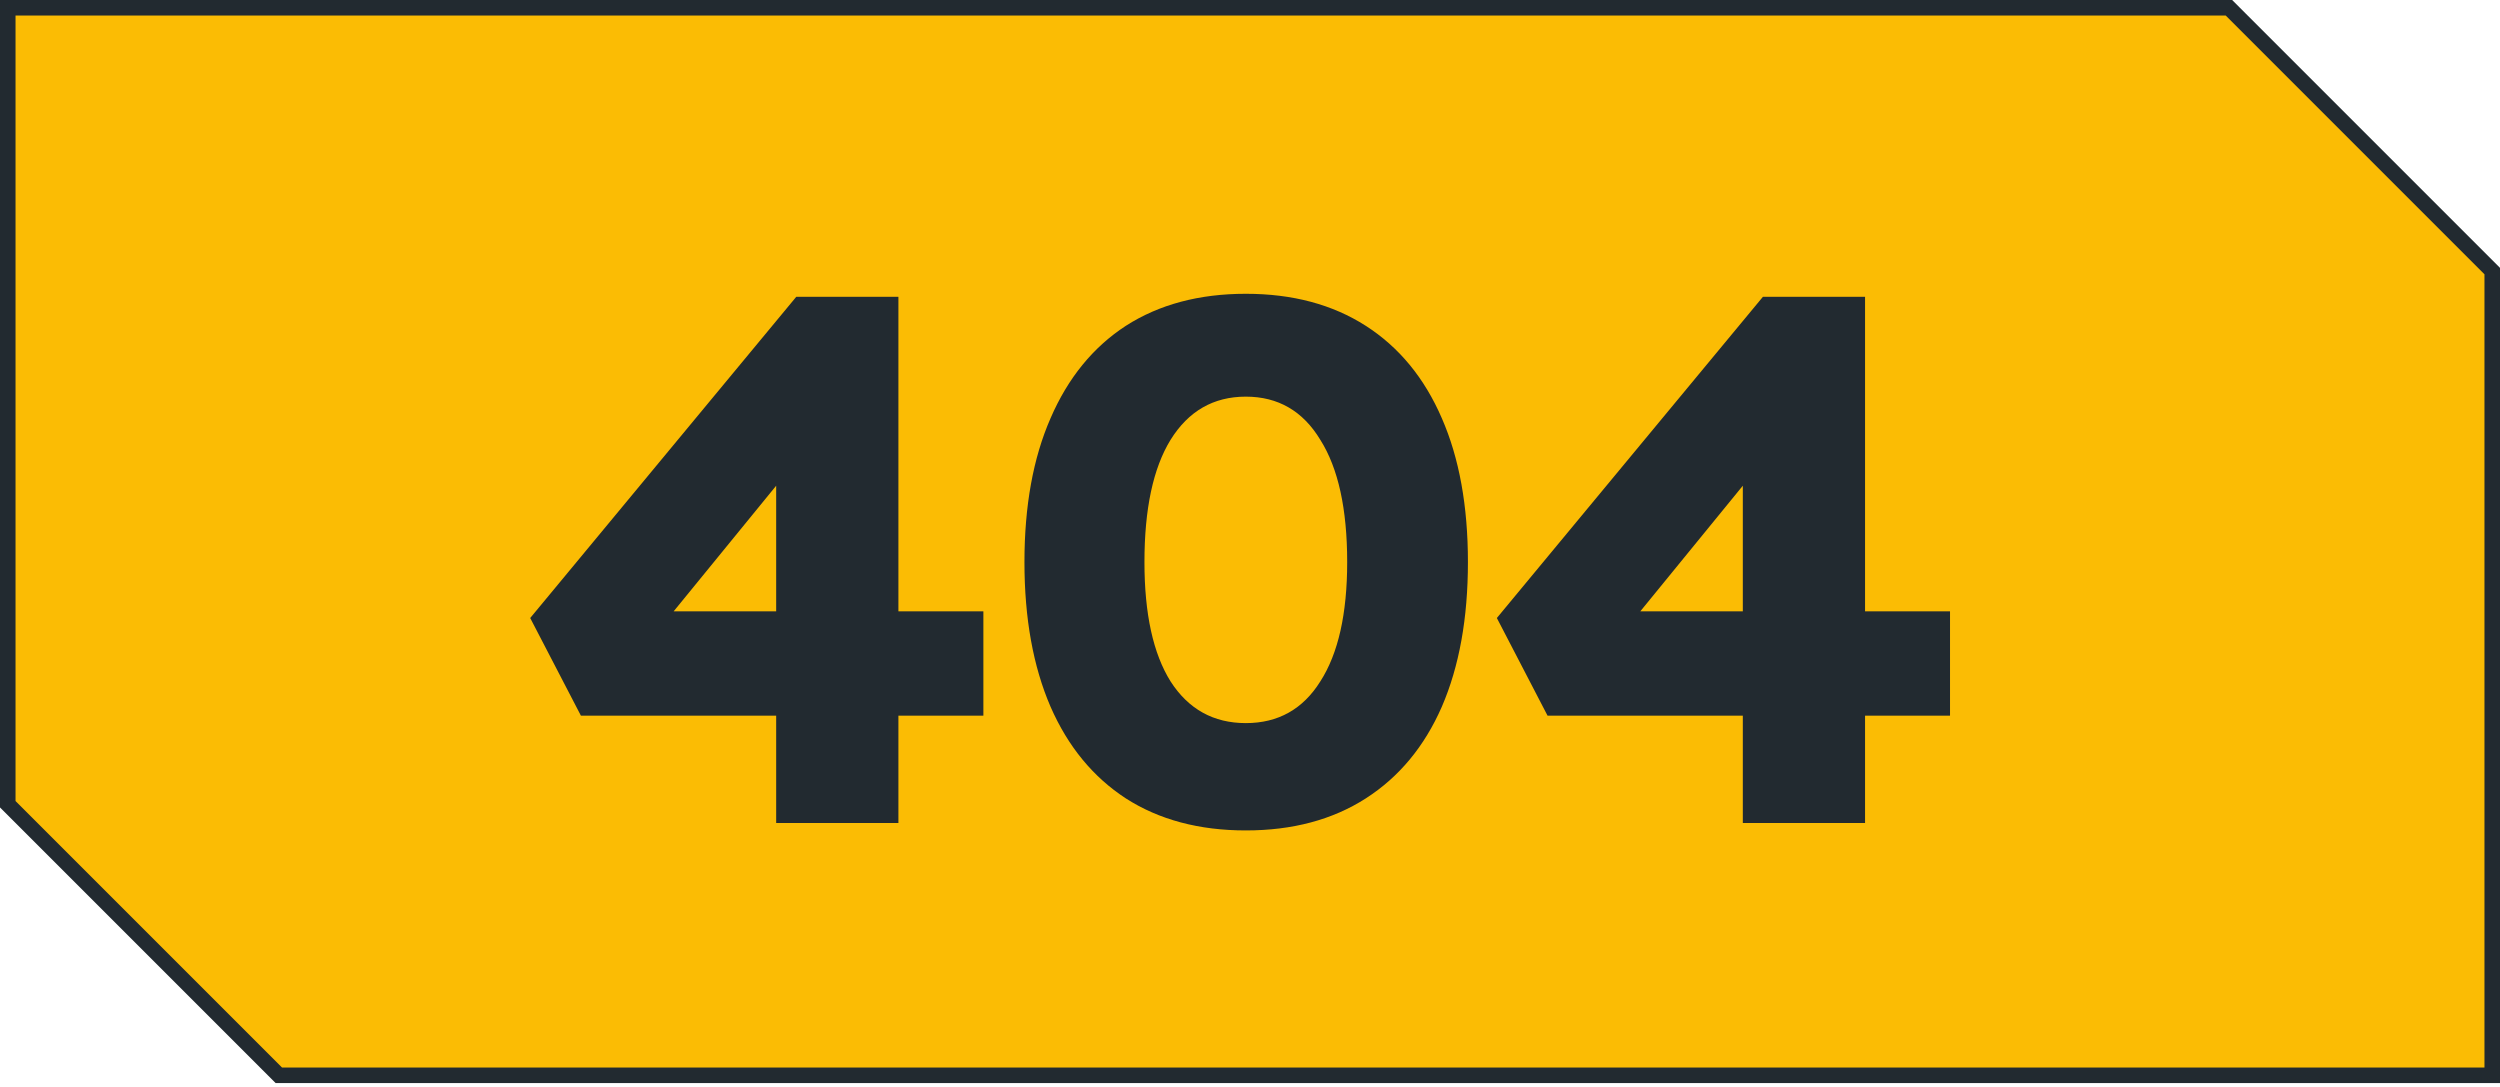
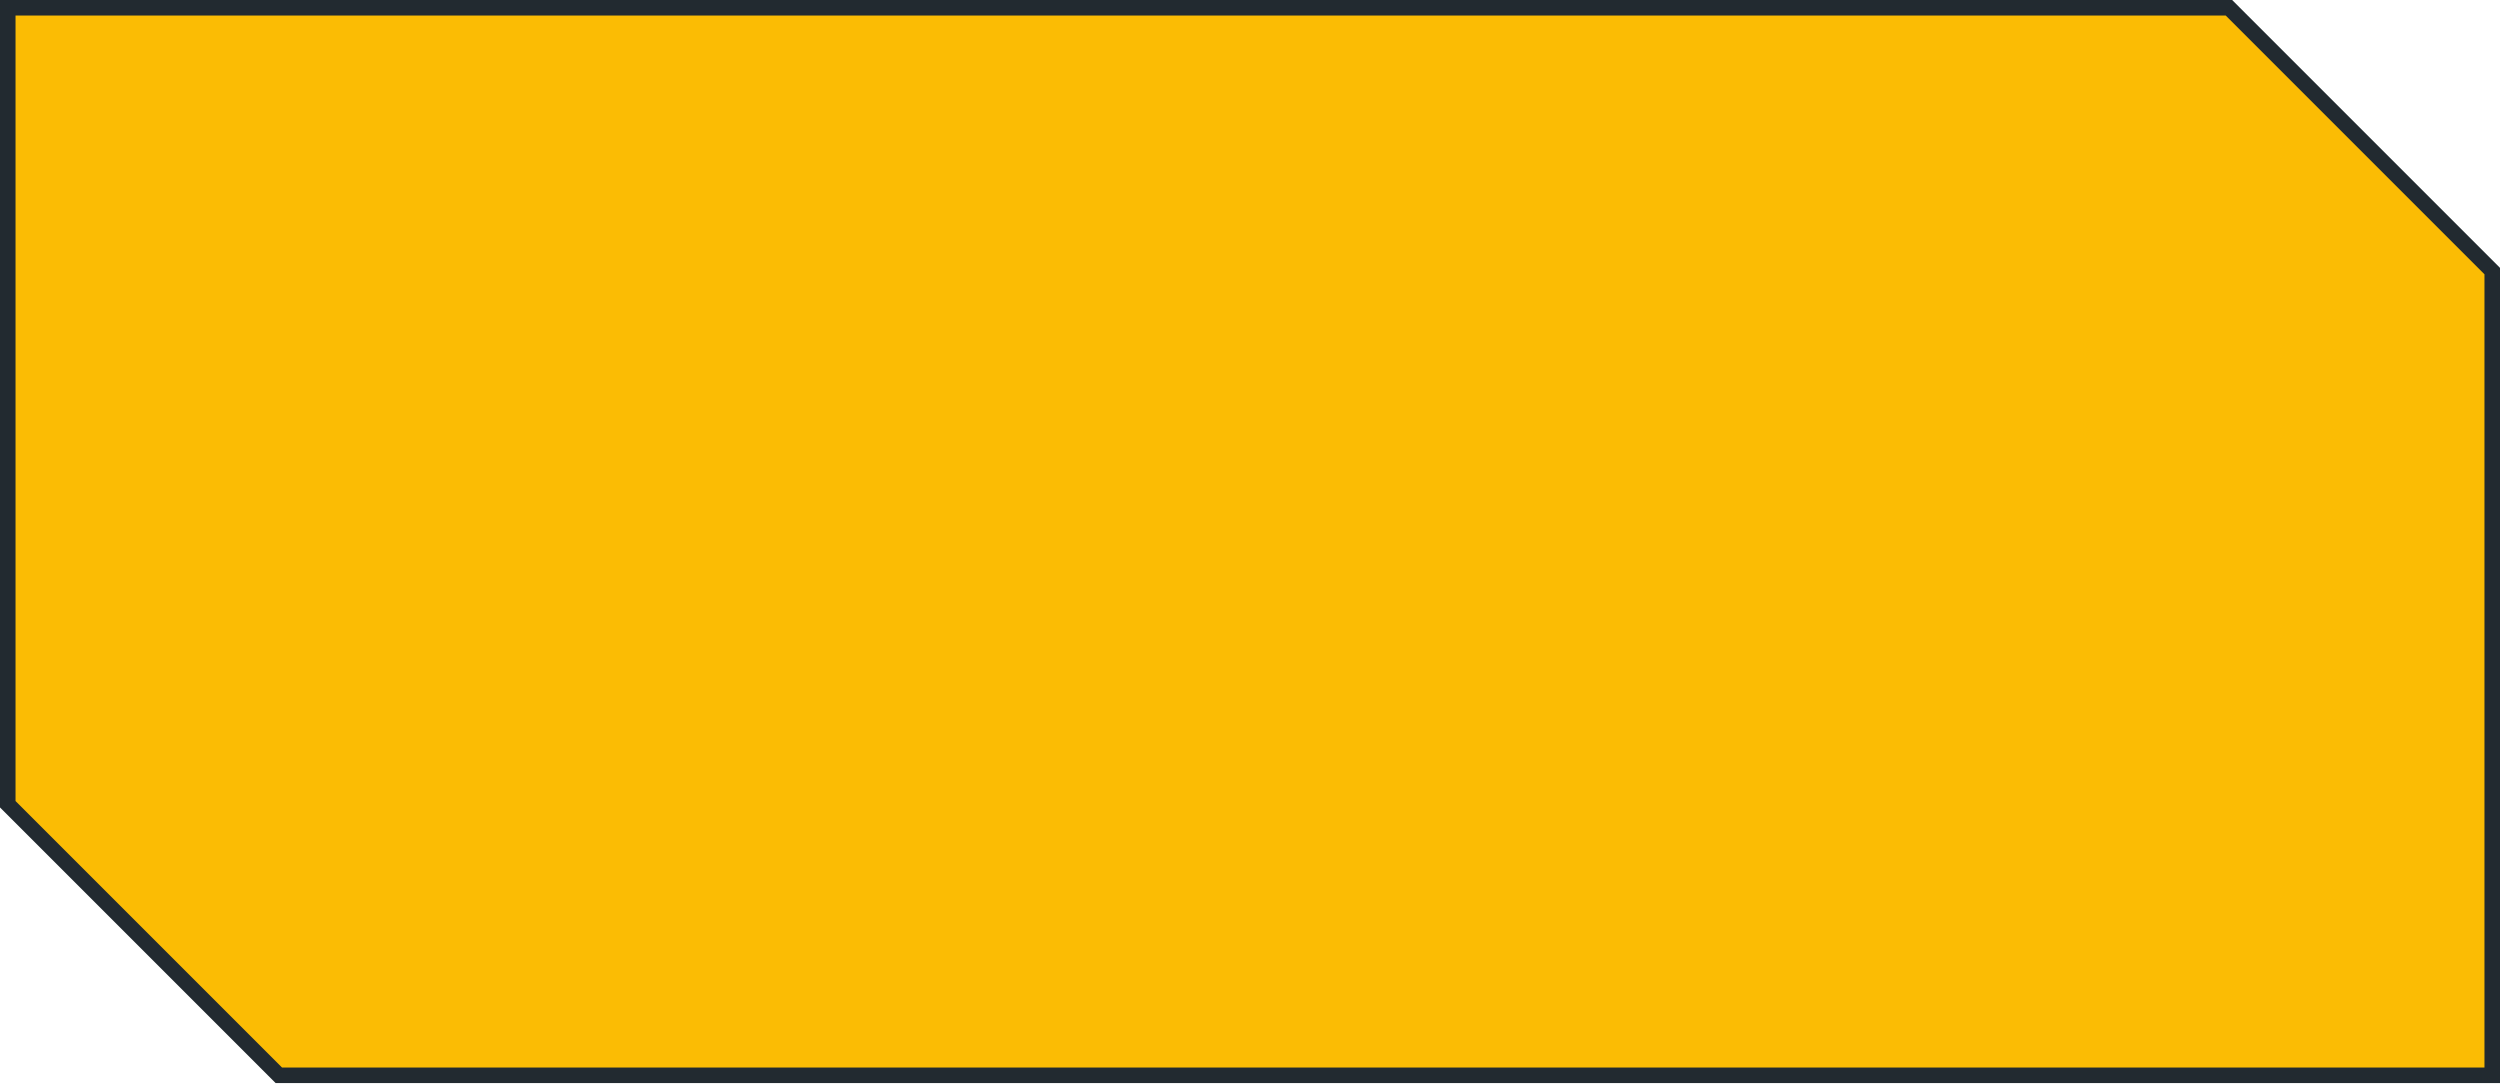
<svg xmlns="http://www.w3.org/2000/svg" width="322" height="140" viewBox="0 0 322 140" fill="none">
  <path d="M1 103.586V1H287.086L321 34.914V138.5H35.914L1 103.586Z" fill="#FBBC04" stroke="#222A30" stroke-width="2" />
-   <path d="M99.971 106V51.664L108.707 51.856L84.419 81.616L82.115 78.736H126.659V92.176H74.819L68.291 79.6L102.563 38.224H115.715V106H99.971ZM160.461 106.96C154.445 106.96 149.293 105.584 145.005 102.832C140.781 100.08 137.549 96.144 135.309 91.024C133.069 85.84 131.949 79.632 131.949 72.4C131.949 65.168 133.069 58.992 135.309 53.872C137.549 48.688 140.781 44.72 145.005 41.968C149.293 39.216 154.445 37.84 160.461 37.84C166.477 37.84 171.629 39.216 175.917 41.968C180.205 44.72 183.469 48.688 185.709 53.872C187.949 58.992 189.069 65.168 189.069 72.4C189.069 79.632 187.949 85.84 185.709 91.024C183.469 96.144 180.205 100.08 175.917 102.832C171.629 105.584 166.477 106.96 160.461 106.96ZM160.461 93.136C164.621 93.136 167.821 91.344 170.061 87.76C172.365 84.176 173.517 79.056 173.517 72.4C173.517 65.552 172.365 60.304 170.061 56.656C167.821 52.944 164.621 51.088 160.461 51.088C156.301 51.088 153.069 52.944 150.765 56.656C148.525 60.304 147.405 65.552 147.405 72.4C147.405 79.056 148.525 84.176 150.765 87.76C153.069 91.344 156.301 93.136 160.461 93.136ZM224.475 106V51.664L233.211 51.856L208.923 81.616L206.619 78.736H251.163V92.176H199.323L192.795 79.6L227.067 38.224H240.219V106H224.475Z" fill="#222A30" />
</svg>